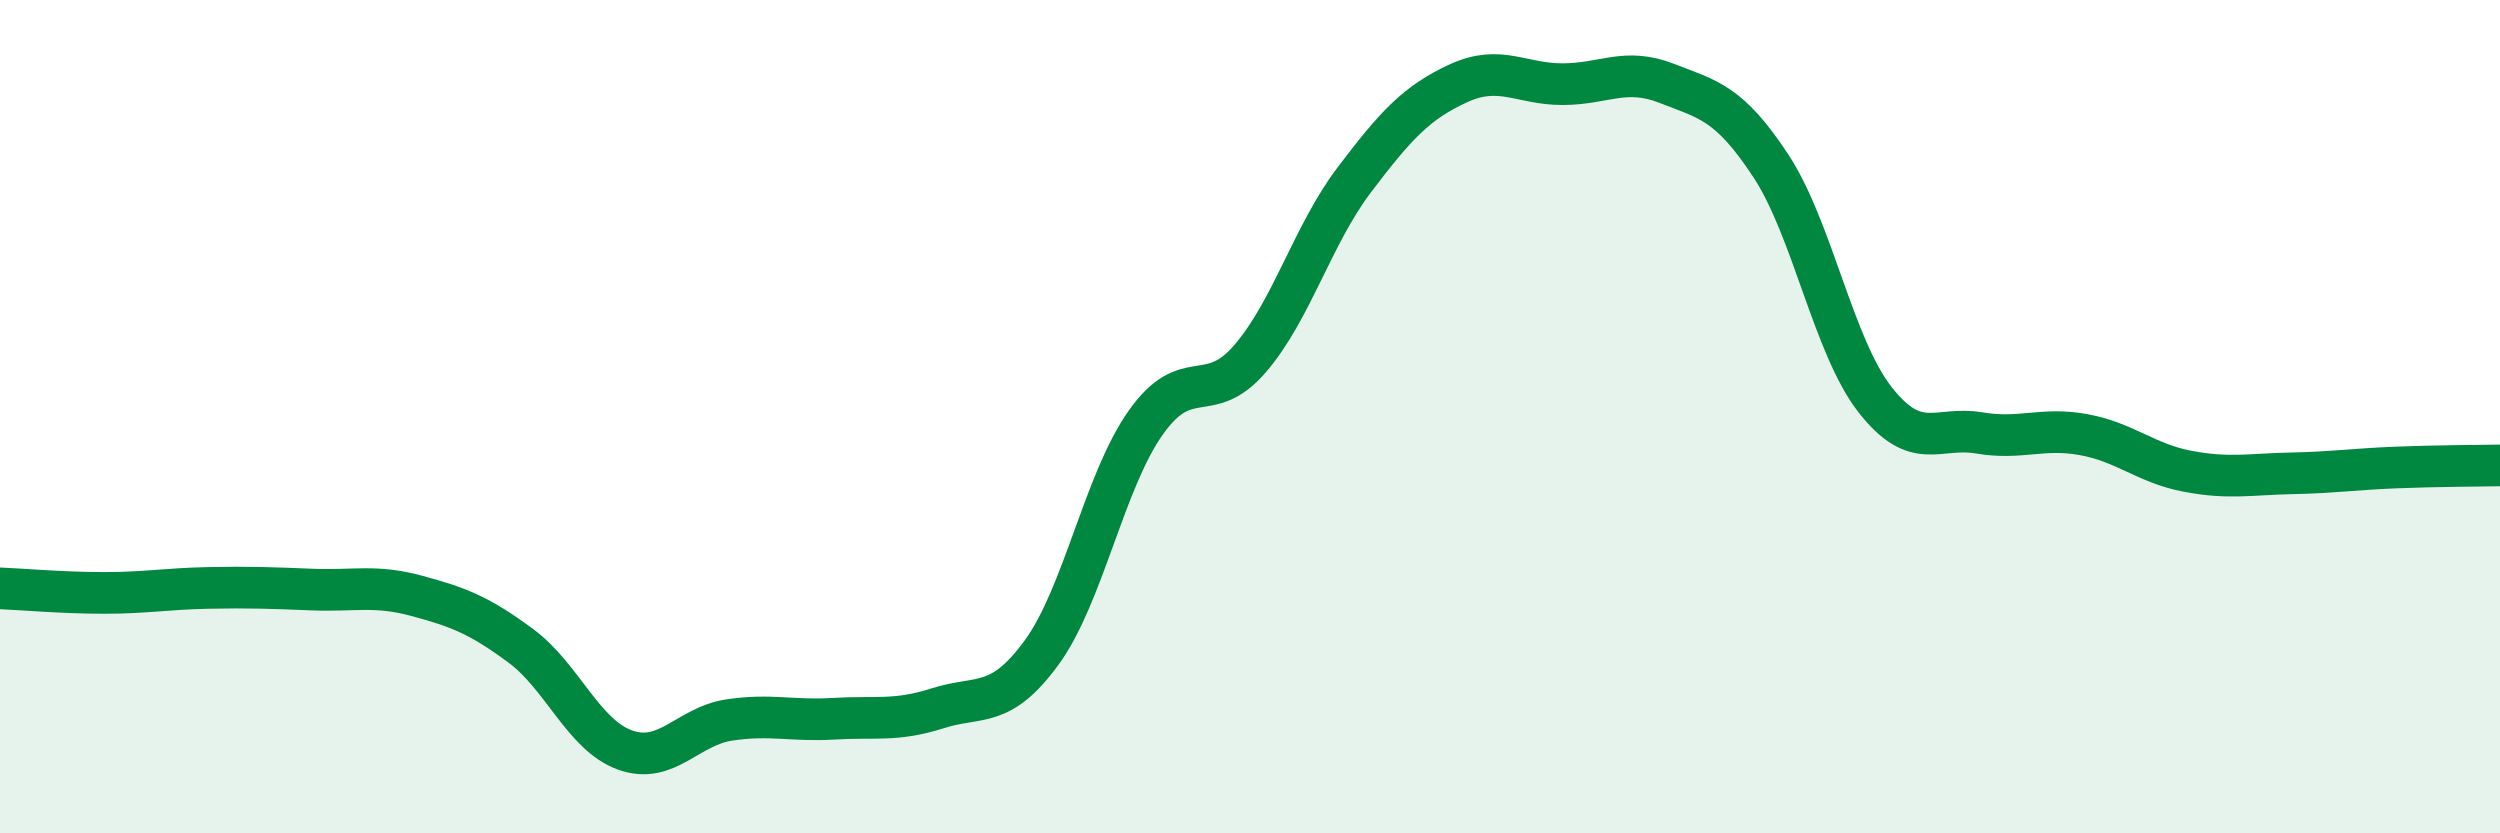
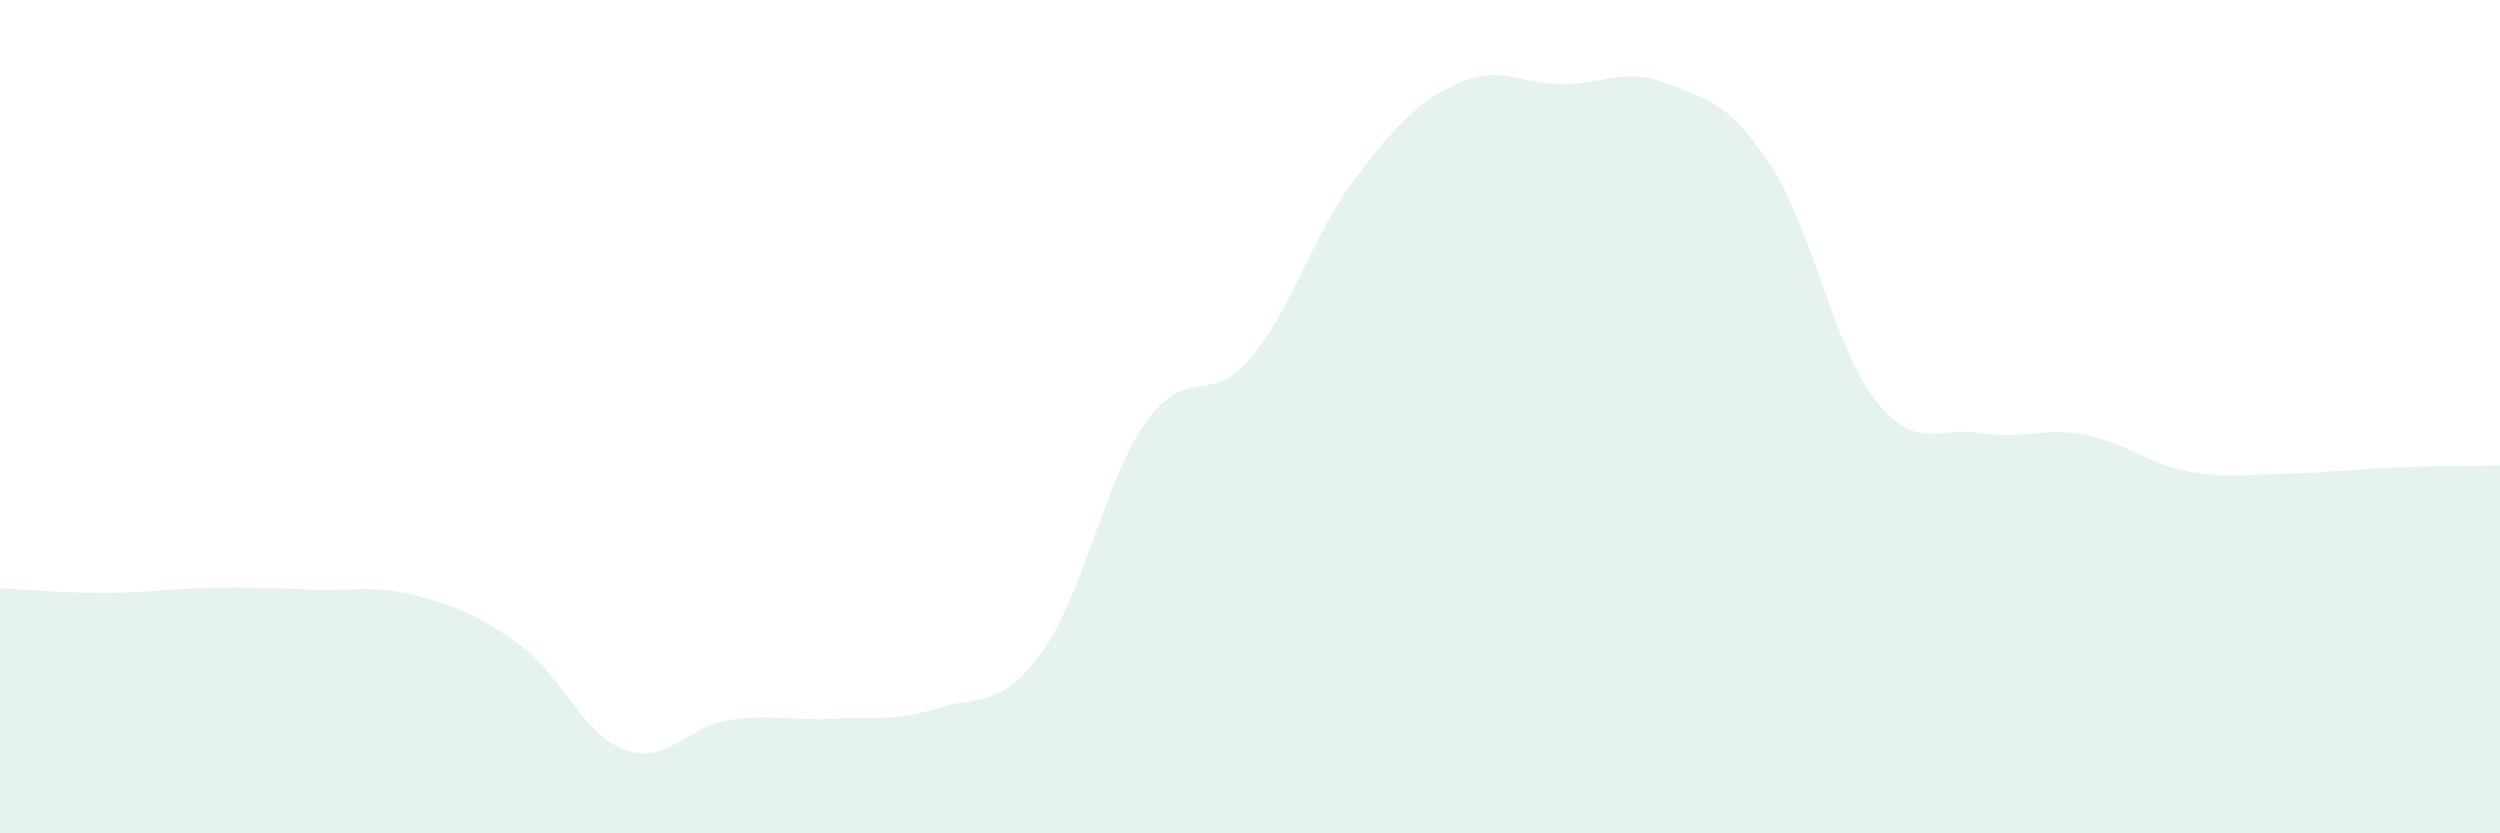
<svg xmlns="http://www.w3.org/2000/svg" width="60" height="20" viewBox="0 0 60 20">
  <path d="M 0,14.12 C 0.5,14.14 1.5,14.23 2.5,14.23 C 3.5,14.23 4,14.13 5,14.11 C 6,14.09 6.5,14.11 7.5,14.15 C 8.5,14.19 9,14.03 10,14.3 C 11,14.57 11.5,14.76 12.5,15.5 C 13.5,16.24 14,17.64 15,18 C 16,18.36 16.5,17.43 17.5,17.28 C 18.5,17.13 19,17.31 20,17.25 C 21,17.19 21.5,17.32 22.5,17 C 23.5,16.68 24,17.03 25,15.66 C 26,14.29 26.5,11.55 27.5,10.14 C 28.5,8.73 29,9.77 30,8.61 C 31,7.45 31.5,5.64 32.5,4.32 C 33.5,3 34,2.46 35,2 C 36,1.54 36.5,2.02 37.5,2.02 C 38.5,2.02 39,1.61 40,2 C 41,2.39 41.5,2.46 42.5,3.98 C 43.5,5.5 44,8.31 45,9.59 C 46,10.87 46.5,10.22 47.5,10.39 C 48.5,10.56 49,10.25 50,10.43 C 51,10.61 51.5,11.12 52.5,11.31 C 53.5,11.5 54,11.38 55,11.36 C 56,11.34 56.5,11.26 57.5,11.22 C 58.5,11.18 59.5,11.18 60,11.17L60 20L0 20Z" fill="#008740" opacity="0.1" stroke-linecap="round" stroke-linejoin="round" />
-   <path d="M 0,14.12 C 0.5,14.14 1.5,14.23 2.5,14.23 C 3.5,14.23 4,14.13 5,14.11 C 6,14.09 6.5,14.11 7.5,14.15 C 8.5,14.19 9,14.03 10,14.3 C 11,14.57 11.5,14.76 12.5,15.5 C 13.5,16.24 14,17.64 15,18 C 16,18.36 16.5,17.43 17.5,17.28 C 18.5,17.13 19,17.31 20,17.25 C 21,17.19 21.5,17.32 22.5,17 C 23.5,16.68 24,17.03 25,15.66 C 26,14.29 26.5,11.55 27.5,10.14 C 28.5,8.73 29,9.77 30,8.61 C 31,7.45 31.5,5.64 32.5,4.32 C 33.5,3 34,2.46 35,2 C 36,1.54 36.5,2.02 37.5,2.02 C 38.5,2.02 39,1.61 40,2 C 41,2.39 41.5,2.46 42.5,3.98 C 43.5,5.5 44,8.31 45,9.59 C 46,10.87 46.5,10.22 47.5,10.39 C 48.5,10.56 49,10.25 50,10.43 C 51,10.61 51.5,11.12 52.5,11.31 C 53.5,11.5 54,11.38 55,11.36 C 56,11.34 56.5,11.26 57.5,11.22 C 58.5,11.18 59.5,11.18 60,11.17" stroke="#008740" stroke-width="1" fill="none" stroke-linecap="round" stroke-linejoin="round" />
</svg>